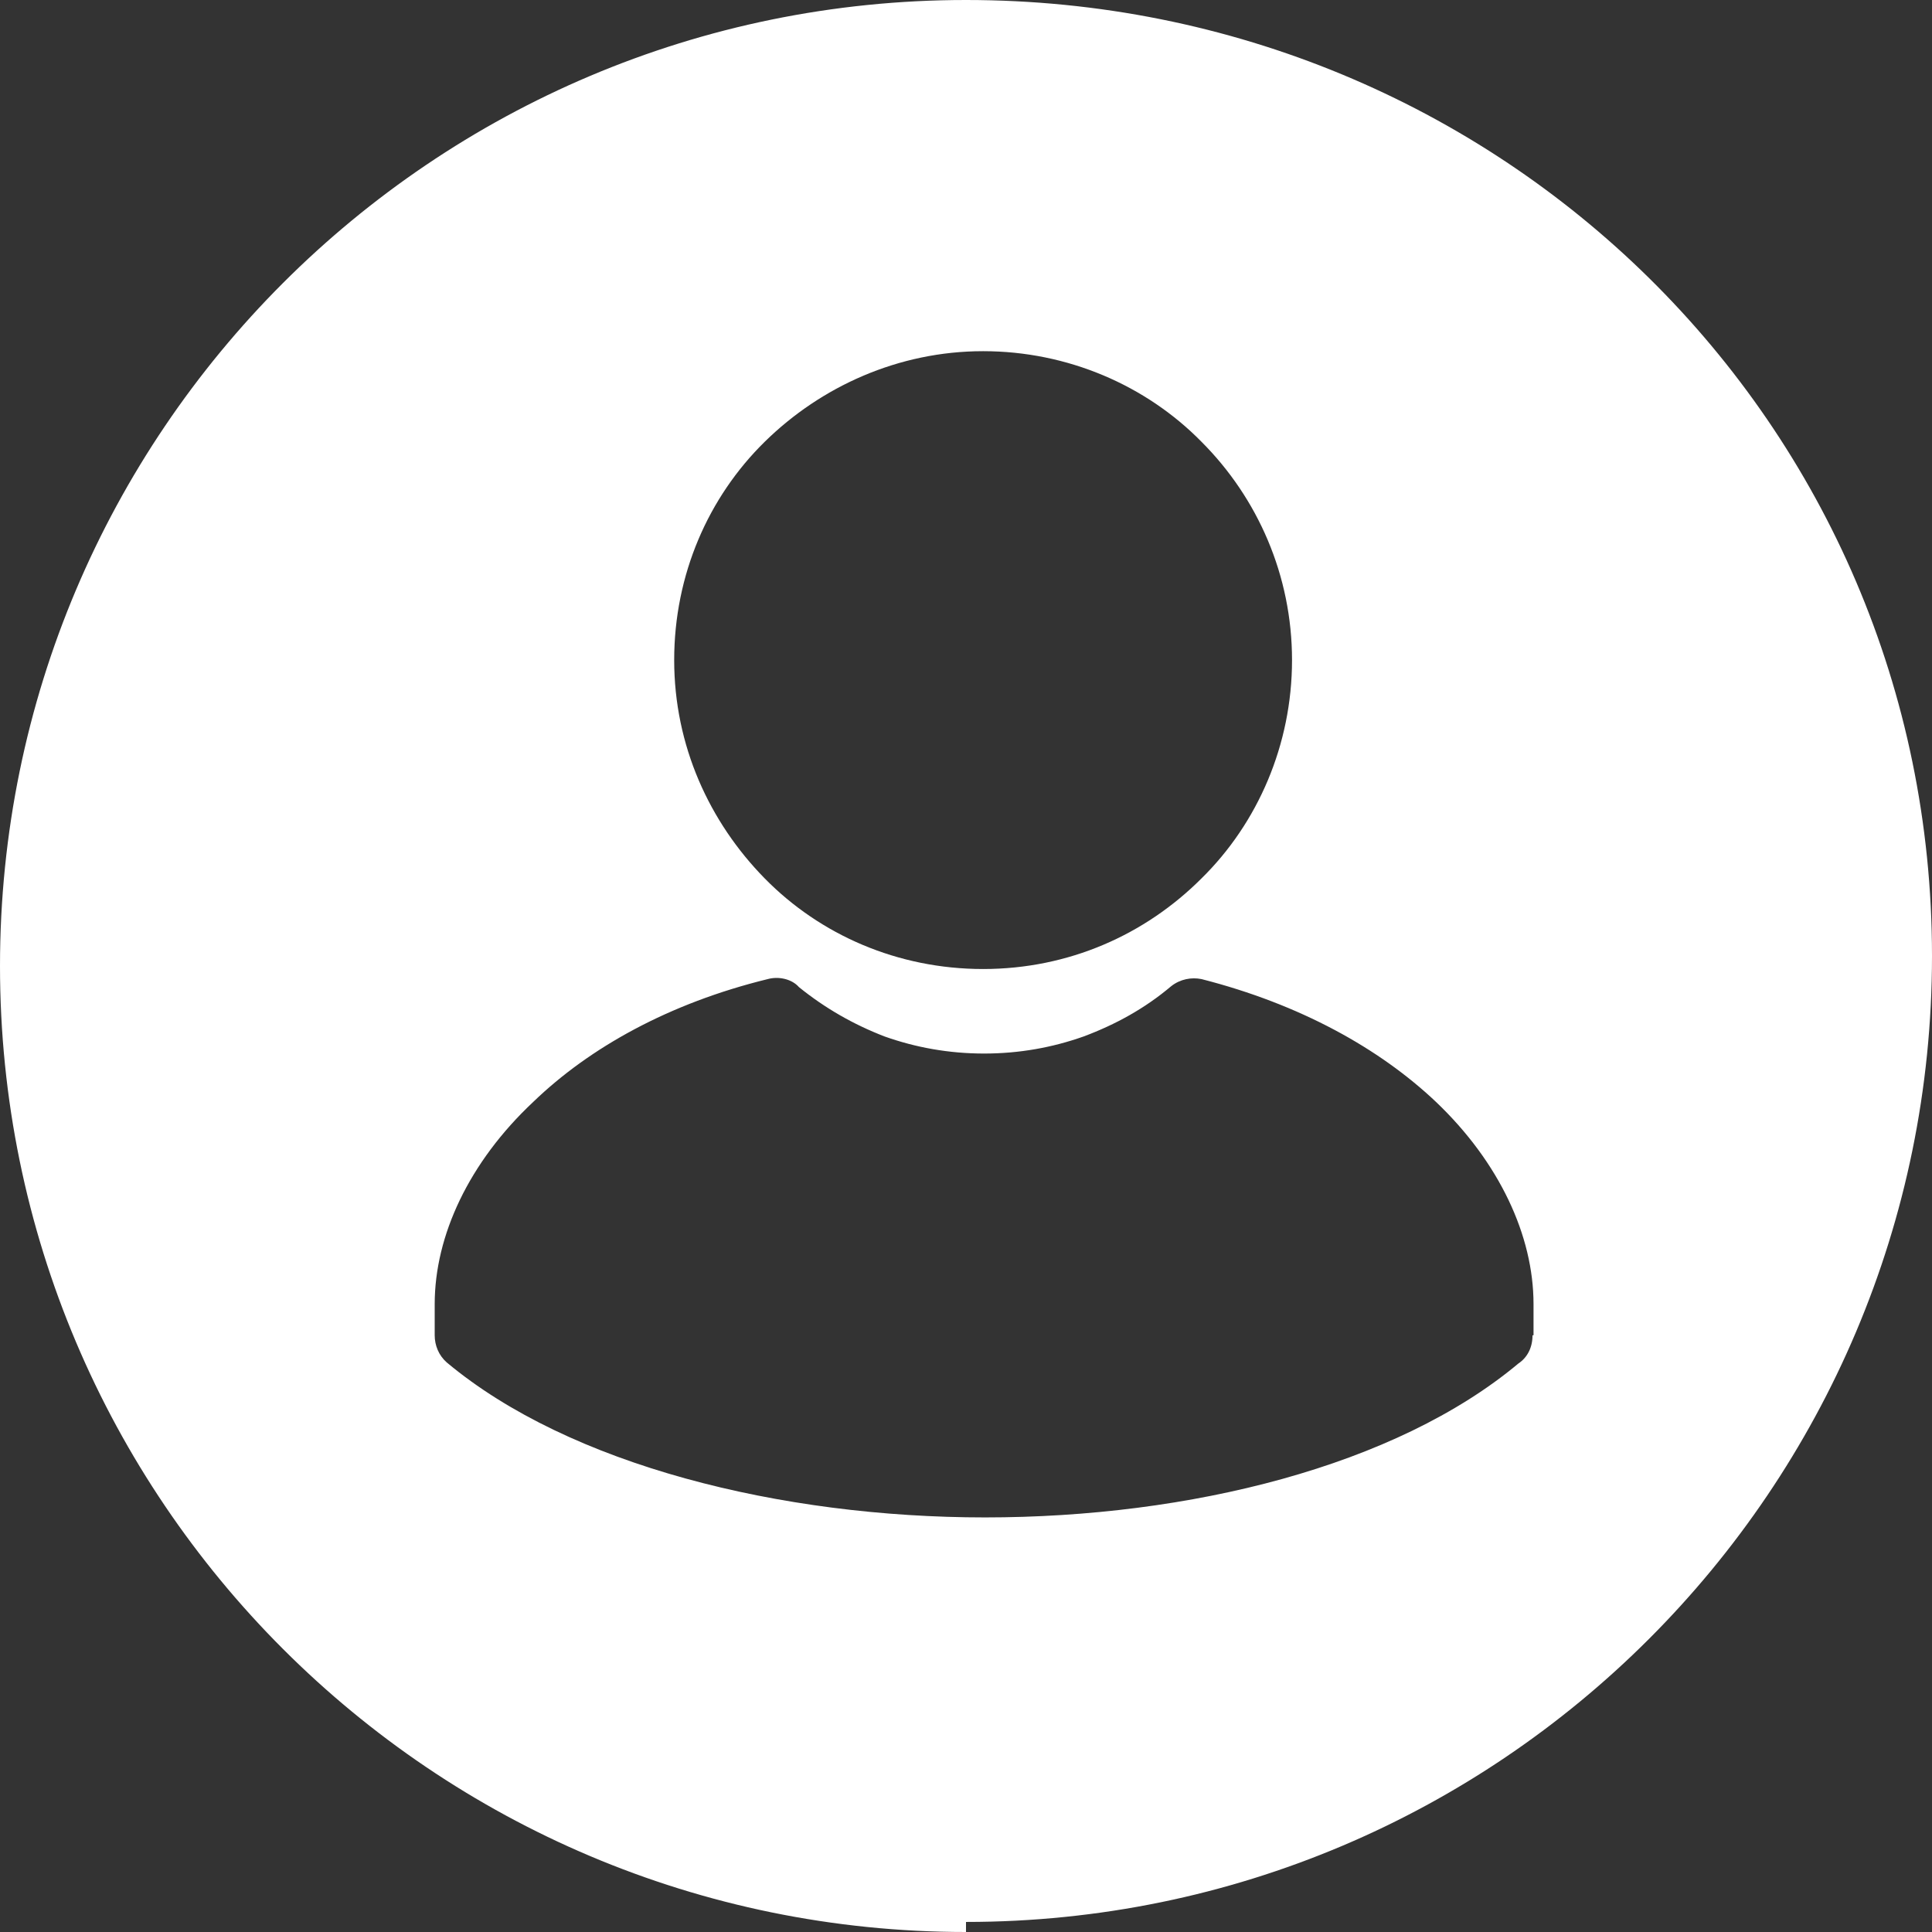
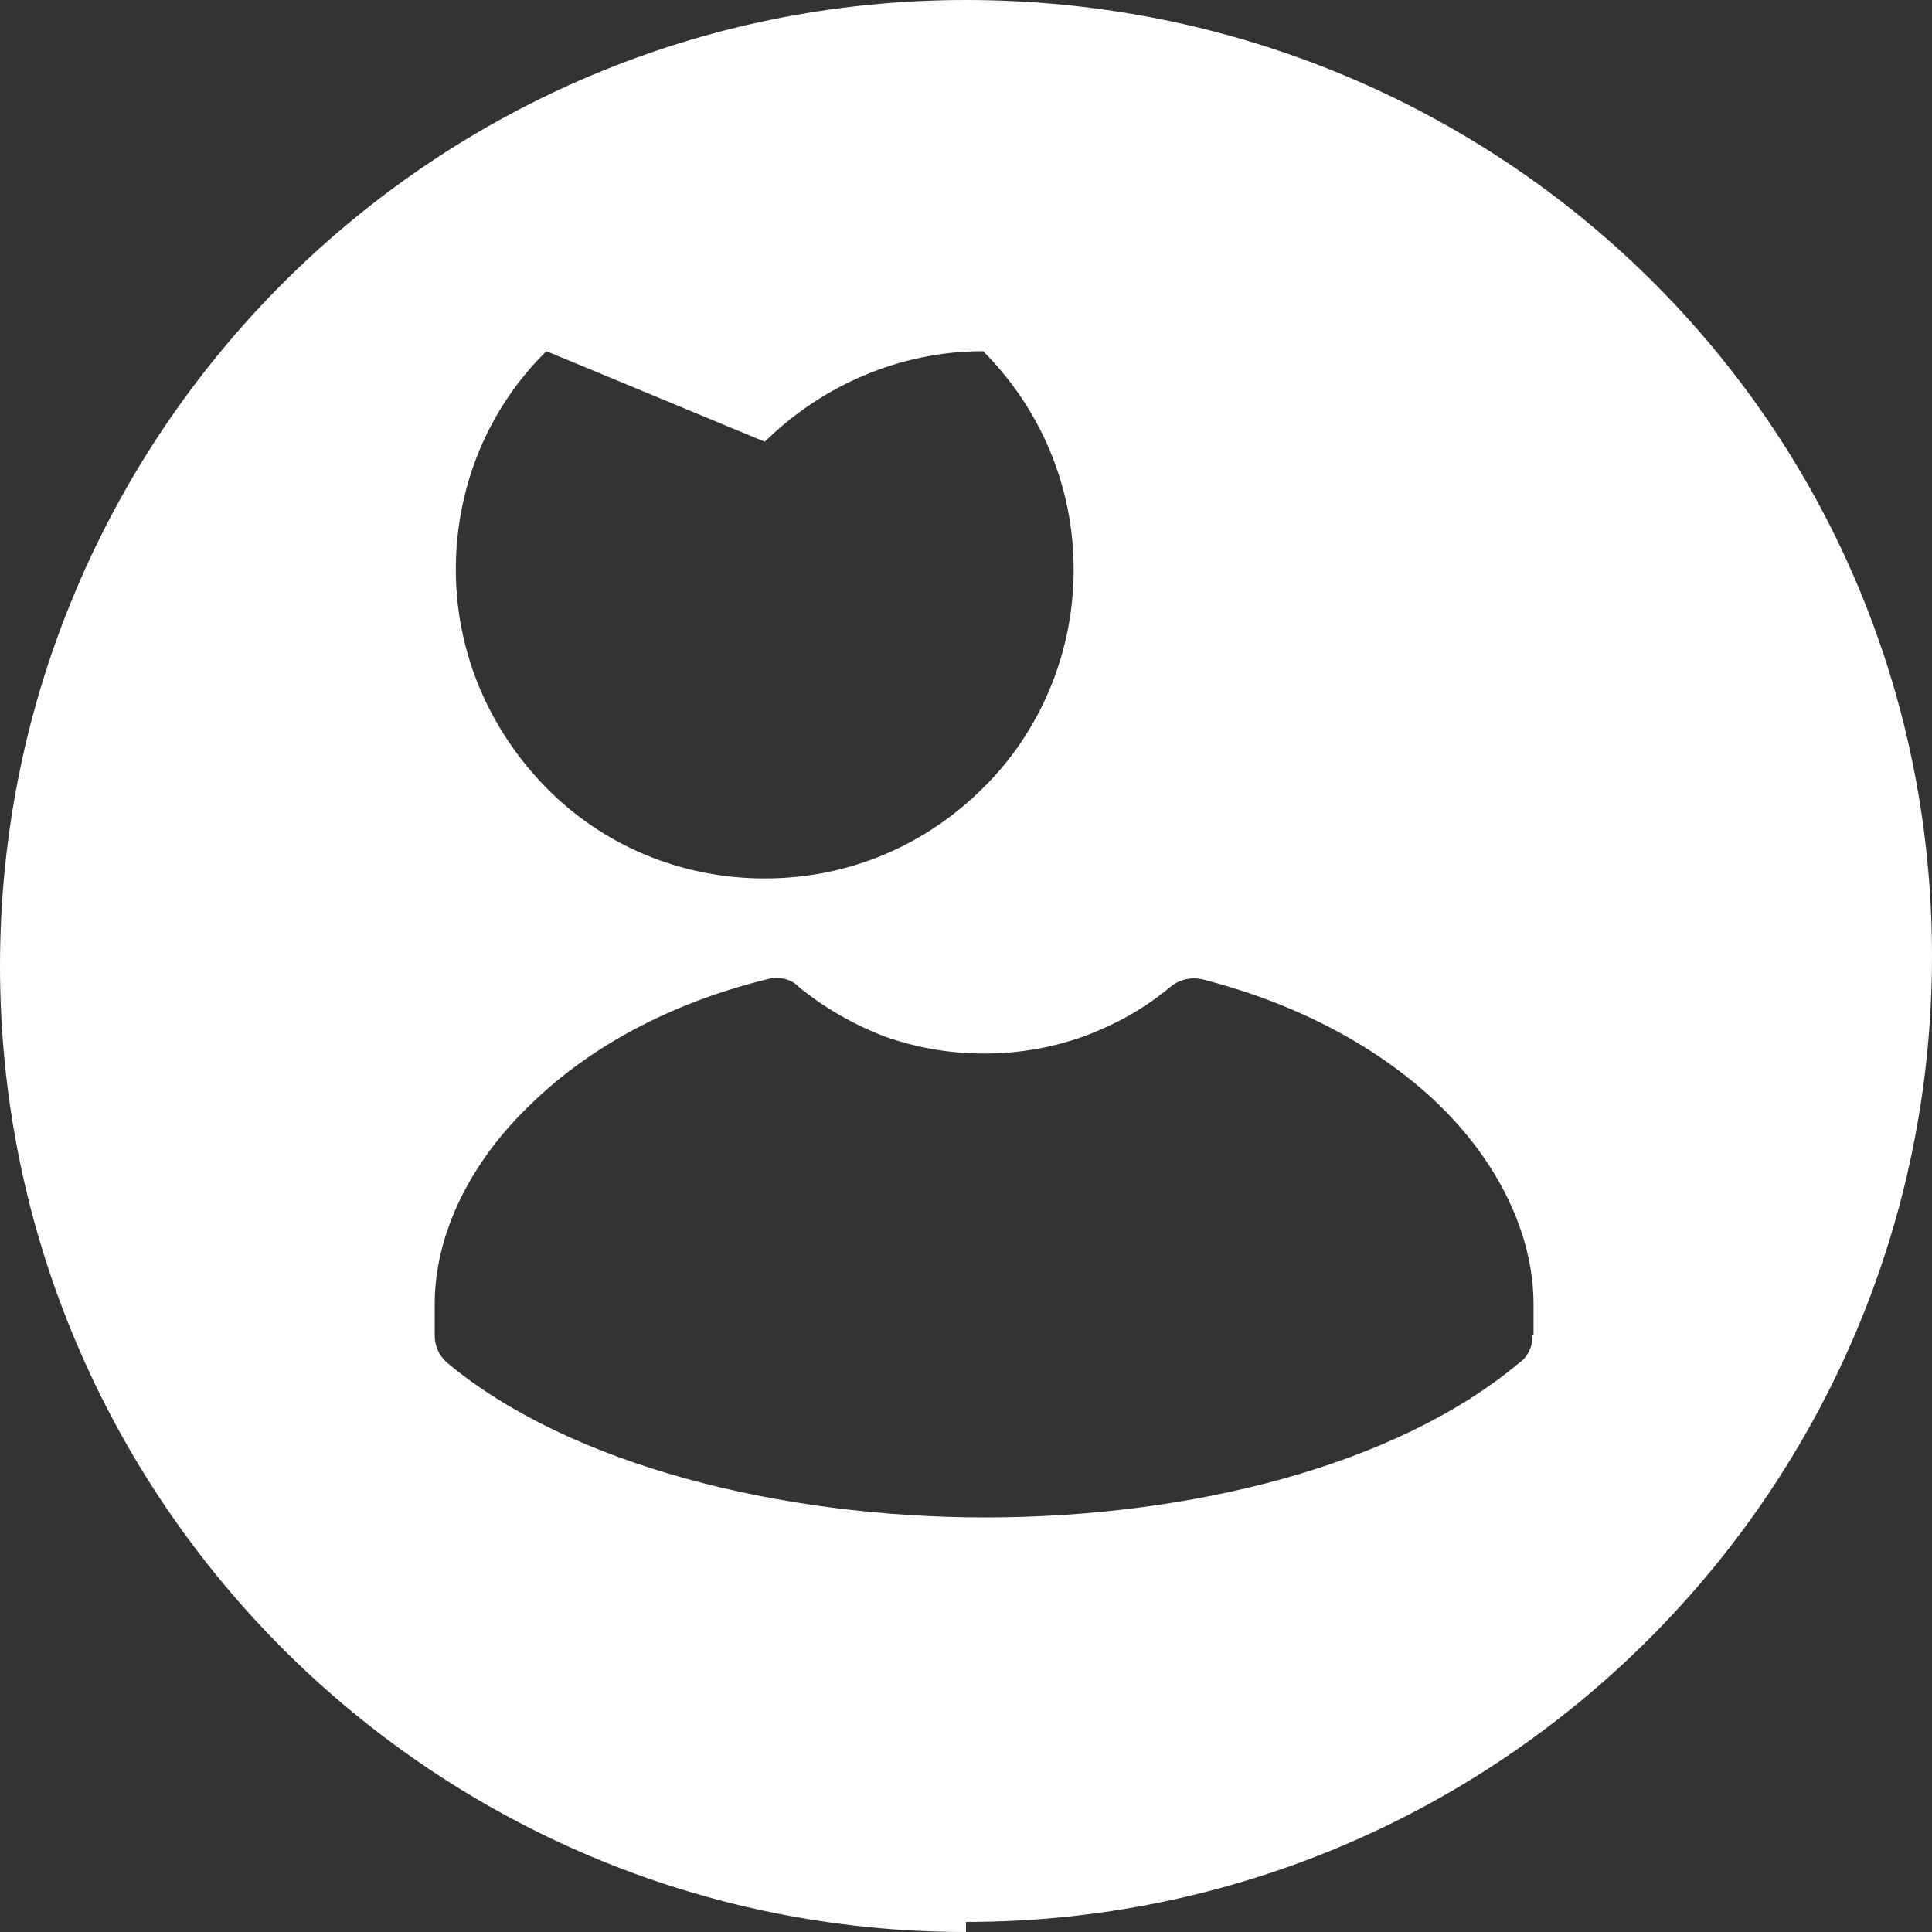
<svg xmlns="http://www.w3.org/2000/svg" id="Ebene_1" viewBox="0 0 19.2 19.2">
  <rect x="0" y="0" width="19.2" height="19.2" fill="#333333" stroke="none" />
-   <path d="M9.6,0C4.3,0,0,4.3,0,9.6s4.3,9.6,9.6,9.6v-.1c5.3,0,9.6-4.3,9.6-9.6S14.9,0,9.6,0ZM7.6,4.39c.56-.55,1.33-.9,2.17-.9s1.62.34,2.17.9c.56.56.9,1.33.9,2.17s-.34,1.62-.9,2.17c-.56.56-1.32.9-2.17.9s-1.62-.34-2.17-.9c-.55-.56-.9-1.32-.9-2.17s.34-1.62.9-2.17ZM15.23,13.27c0,.12-.05.22-.14.28-1.22,1.02-3.27,1.53-5.3,1.53s-4.13-.52-5.35-1.54c-.08-.07-.12-.17-.12-.27v-.31c0-.68.34-1.41.98-2.01.56-.54,1.35-.98,2.33-1.22.11-.03.24,0,.31.08.26.21.54.37.85.49.31.11.64.17.99.17s.68-.06.99-.17c.32-.12.61-.28.87-.5.09-.07.2-.09.3-.07.98.25,1.77.69,2.33,1.22.63.6.97,1.33.97,2.01v.31Z" fill="#ffffff" />
+   <path d="M9.6,0C4.3,0,0,4.3,0,9.6s4.3,9.6,9.6,9.6v-.1c5.3,0,9.6-4.3,9.6-9.6S14.9,0,9.6,0ZM7.6,4.39c.56-.55,1.33-.9,2.17-.9c.56.56.9,1.33.9,2.17s-.34,1.62-.9,2.17c-.56.56-1.32.9-2.17.9s-1.62-.34-2.17-.9c-.55-.56-.9-1.32-.9-2.17s.34-1.62.9-2.17ZM15.23,13.27c0,.12-.05.22-.14.28-1.22,1.02-3.27,1.53-5.3,1.53s-4.13-.52-5.35-1.54c-.08-.07-.12-.17-.12-.27v-.31c0-.68.34-1.41.98-2.01.56-.54,1.35-.98,2.33-1.22.11-.03.24,0,.31.08.26.21.54.37.85.49.31.11.64.17.99.17s.68-.06.99-.17c.32-.12.61-.28.87-.5.09-.07.2-.09.3-.07.98.25,1.77.69,2.33,1.22.63.6.97,1.33.97,2.01v.31Z" fill="#ffffff" />
</svg>